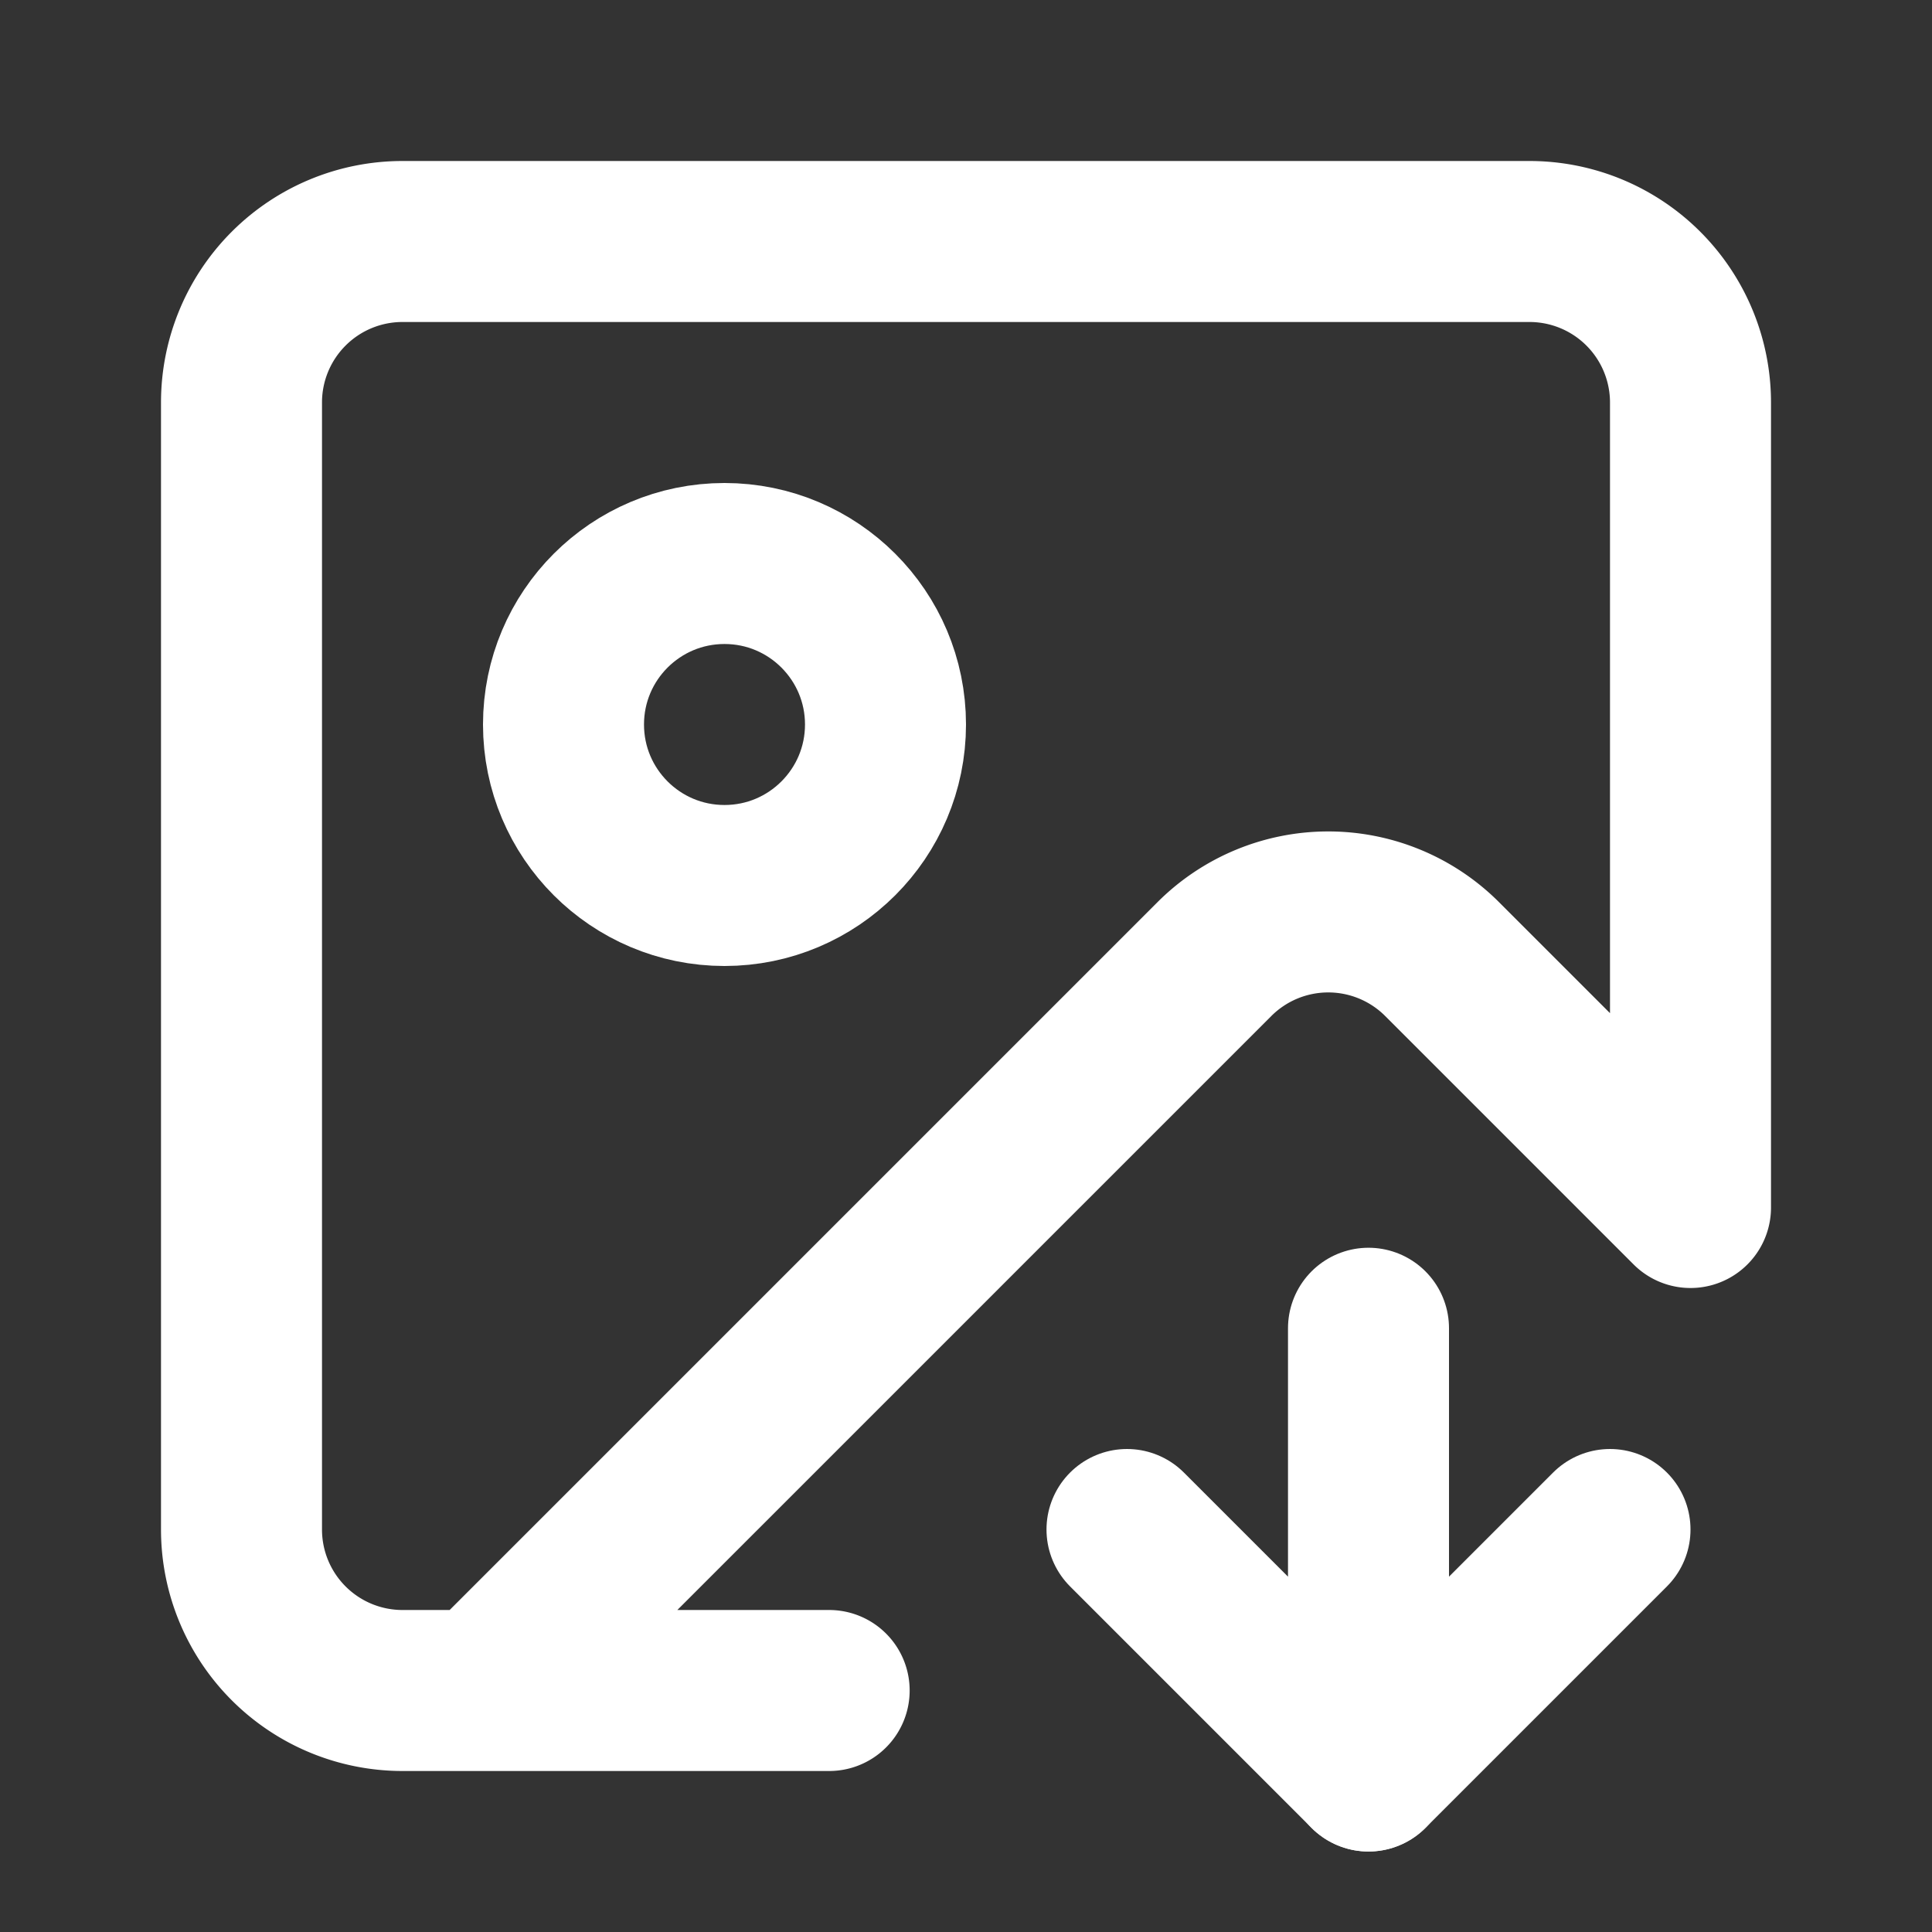
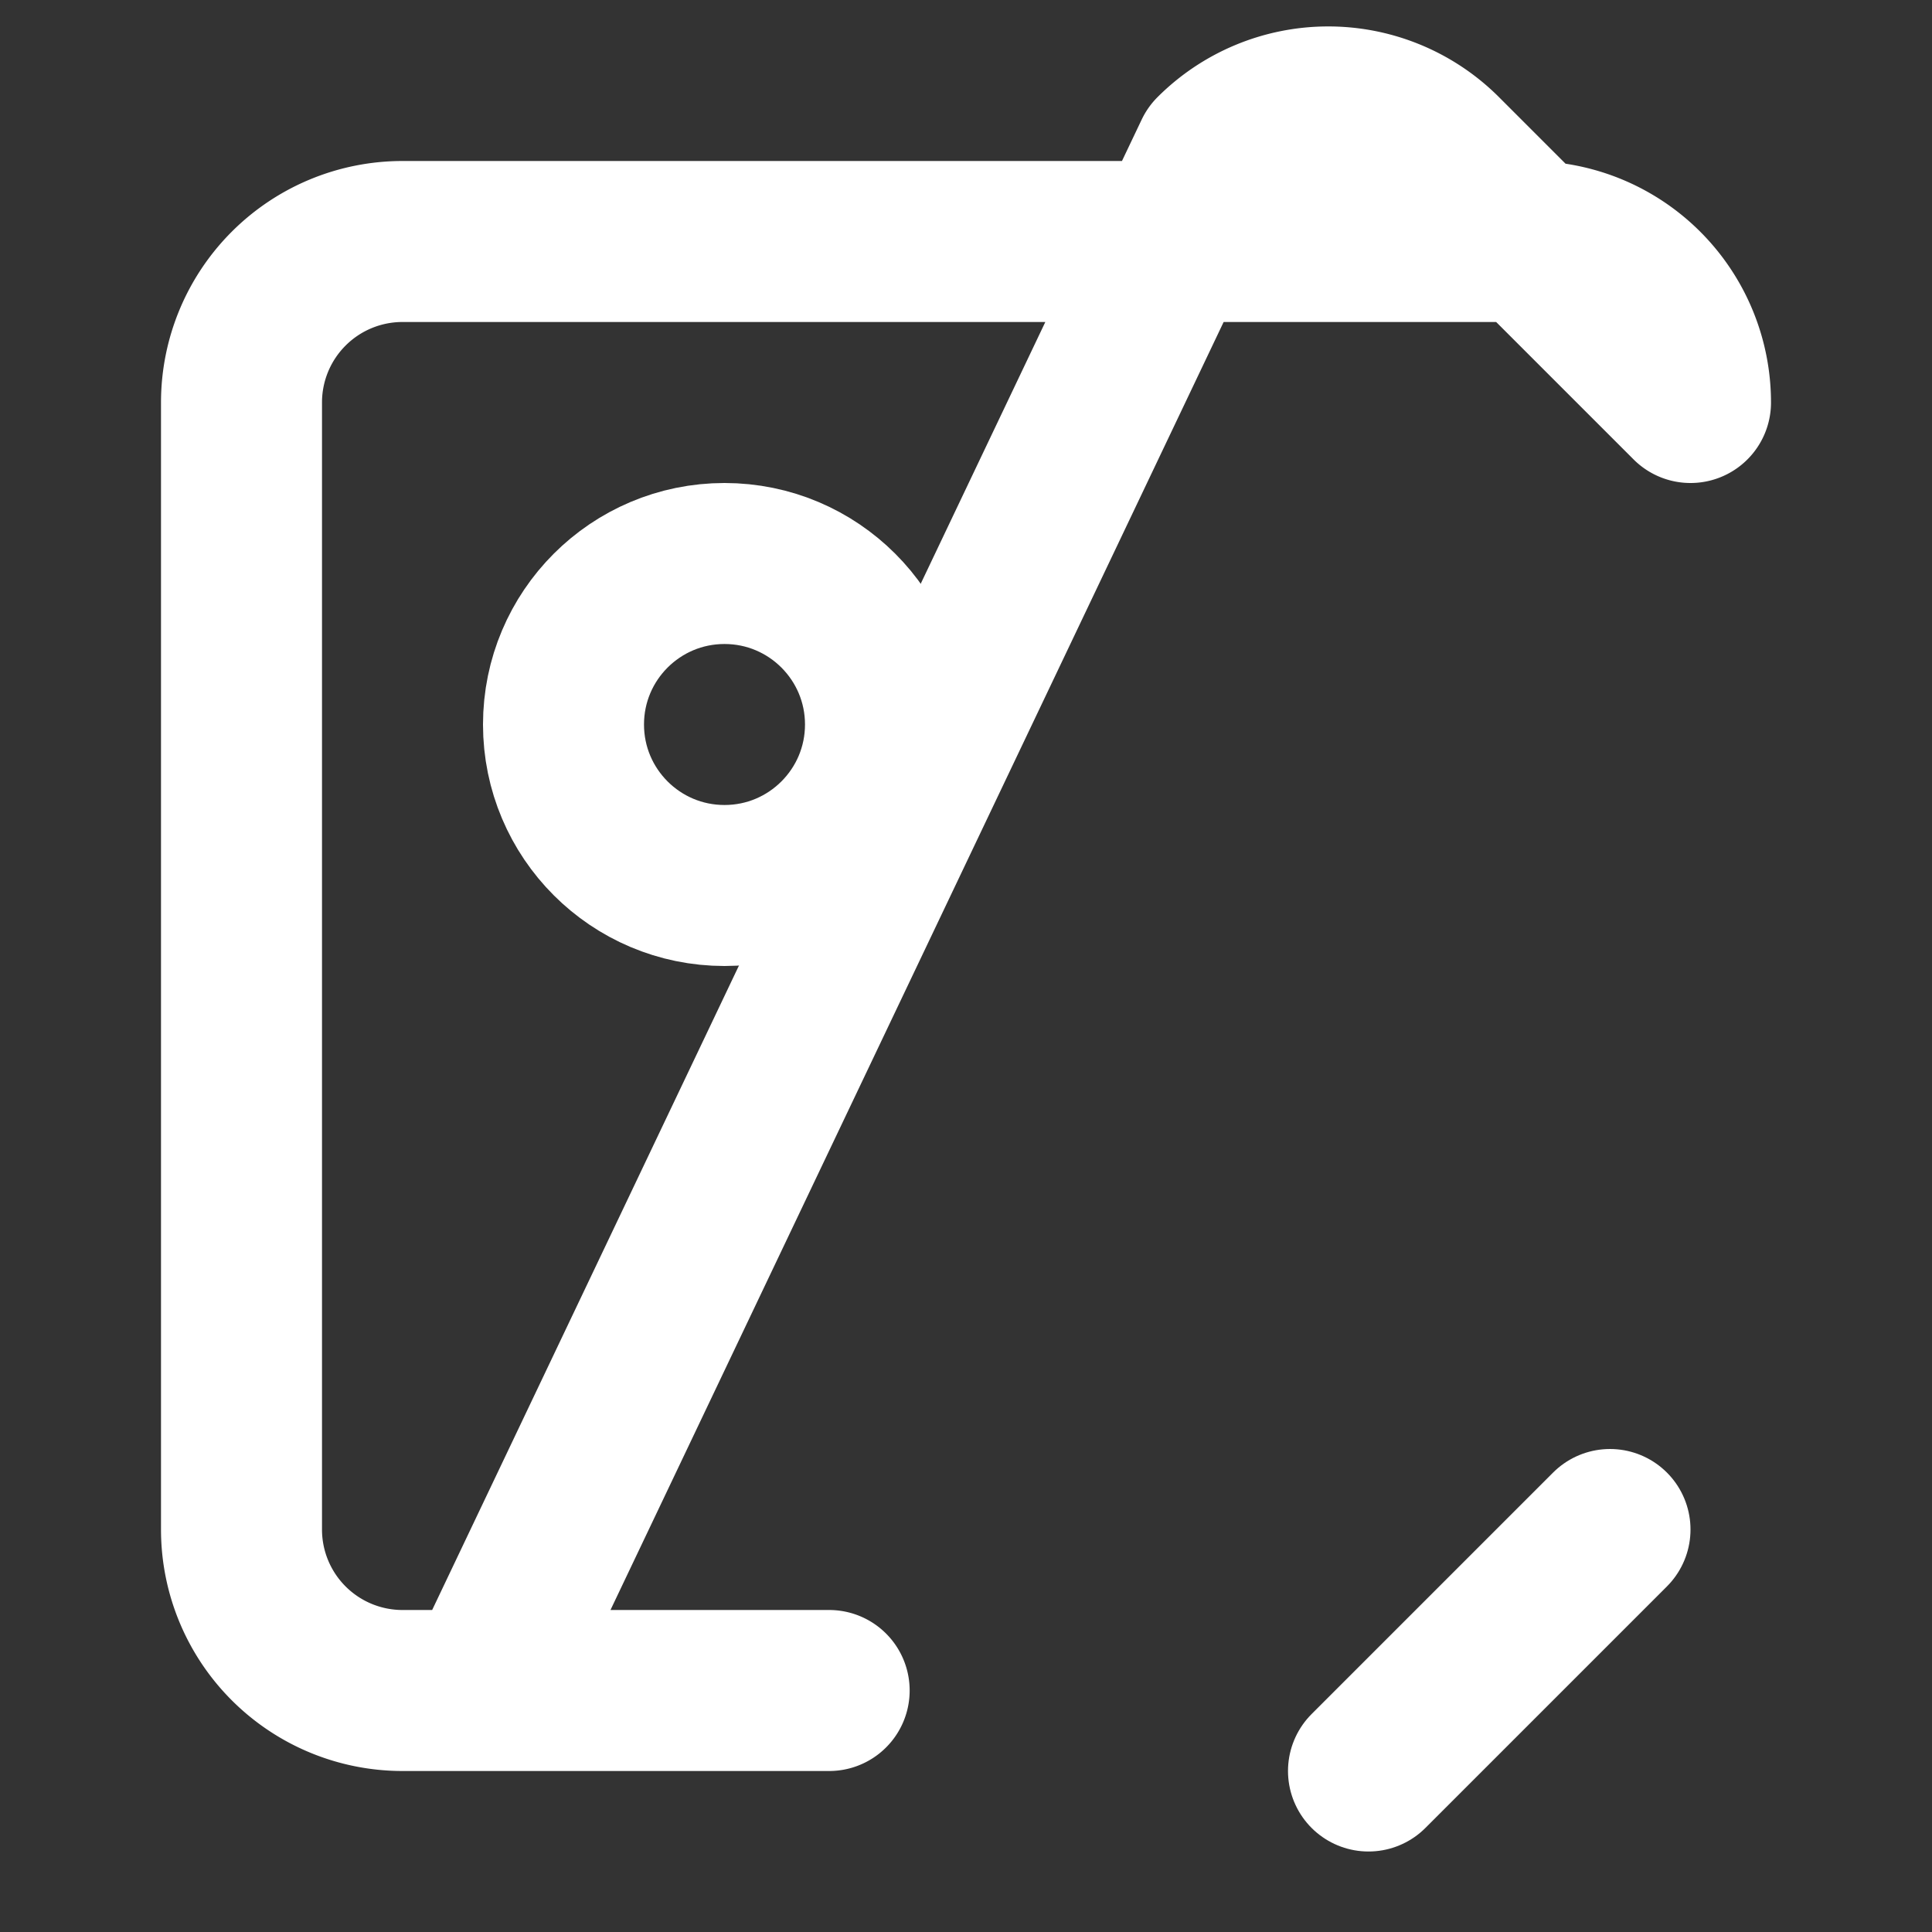
<svg xmlns="http://www.w3.org/2000/svg" width="24" height="24" viewBox="0 0 24 24" fill="none" stroke="white" stroke-width="2" stroke-linecap="round" stroke-linejoin="round" class="lucide lucide-image-down-icon lucide-image-down">
  <rect x="0" y="0" width="24" height="24" fill="#333333" stroke="none" />
-   <path d="M10.3 21H5a2 2 0 0 1-2-2V5a2 2 0 0 1 2-2h14a2 2 0 0 1 2 2v10l-3.1-3.1a2 2 0 0 0-2.814.014L6 21" />
-   <path d="m14 19 3 3v-5.5" />
+   <path d="M10.3 21H5a2 2 0 0 1-2-2V5a2 2 0 0 1 2-2h14a2 2 0 0 1 2 2l-3.1-3.1a2 2 0 0 0-2.814.014L6 21" />
  <path d="m17 22 3-3" />
  <circle cx="9" cy="9" r="2" />
</svg>